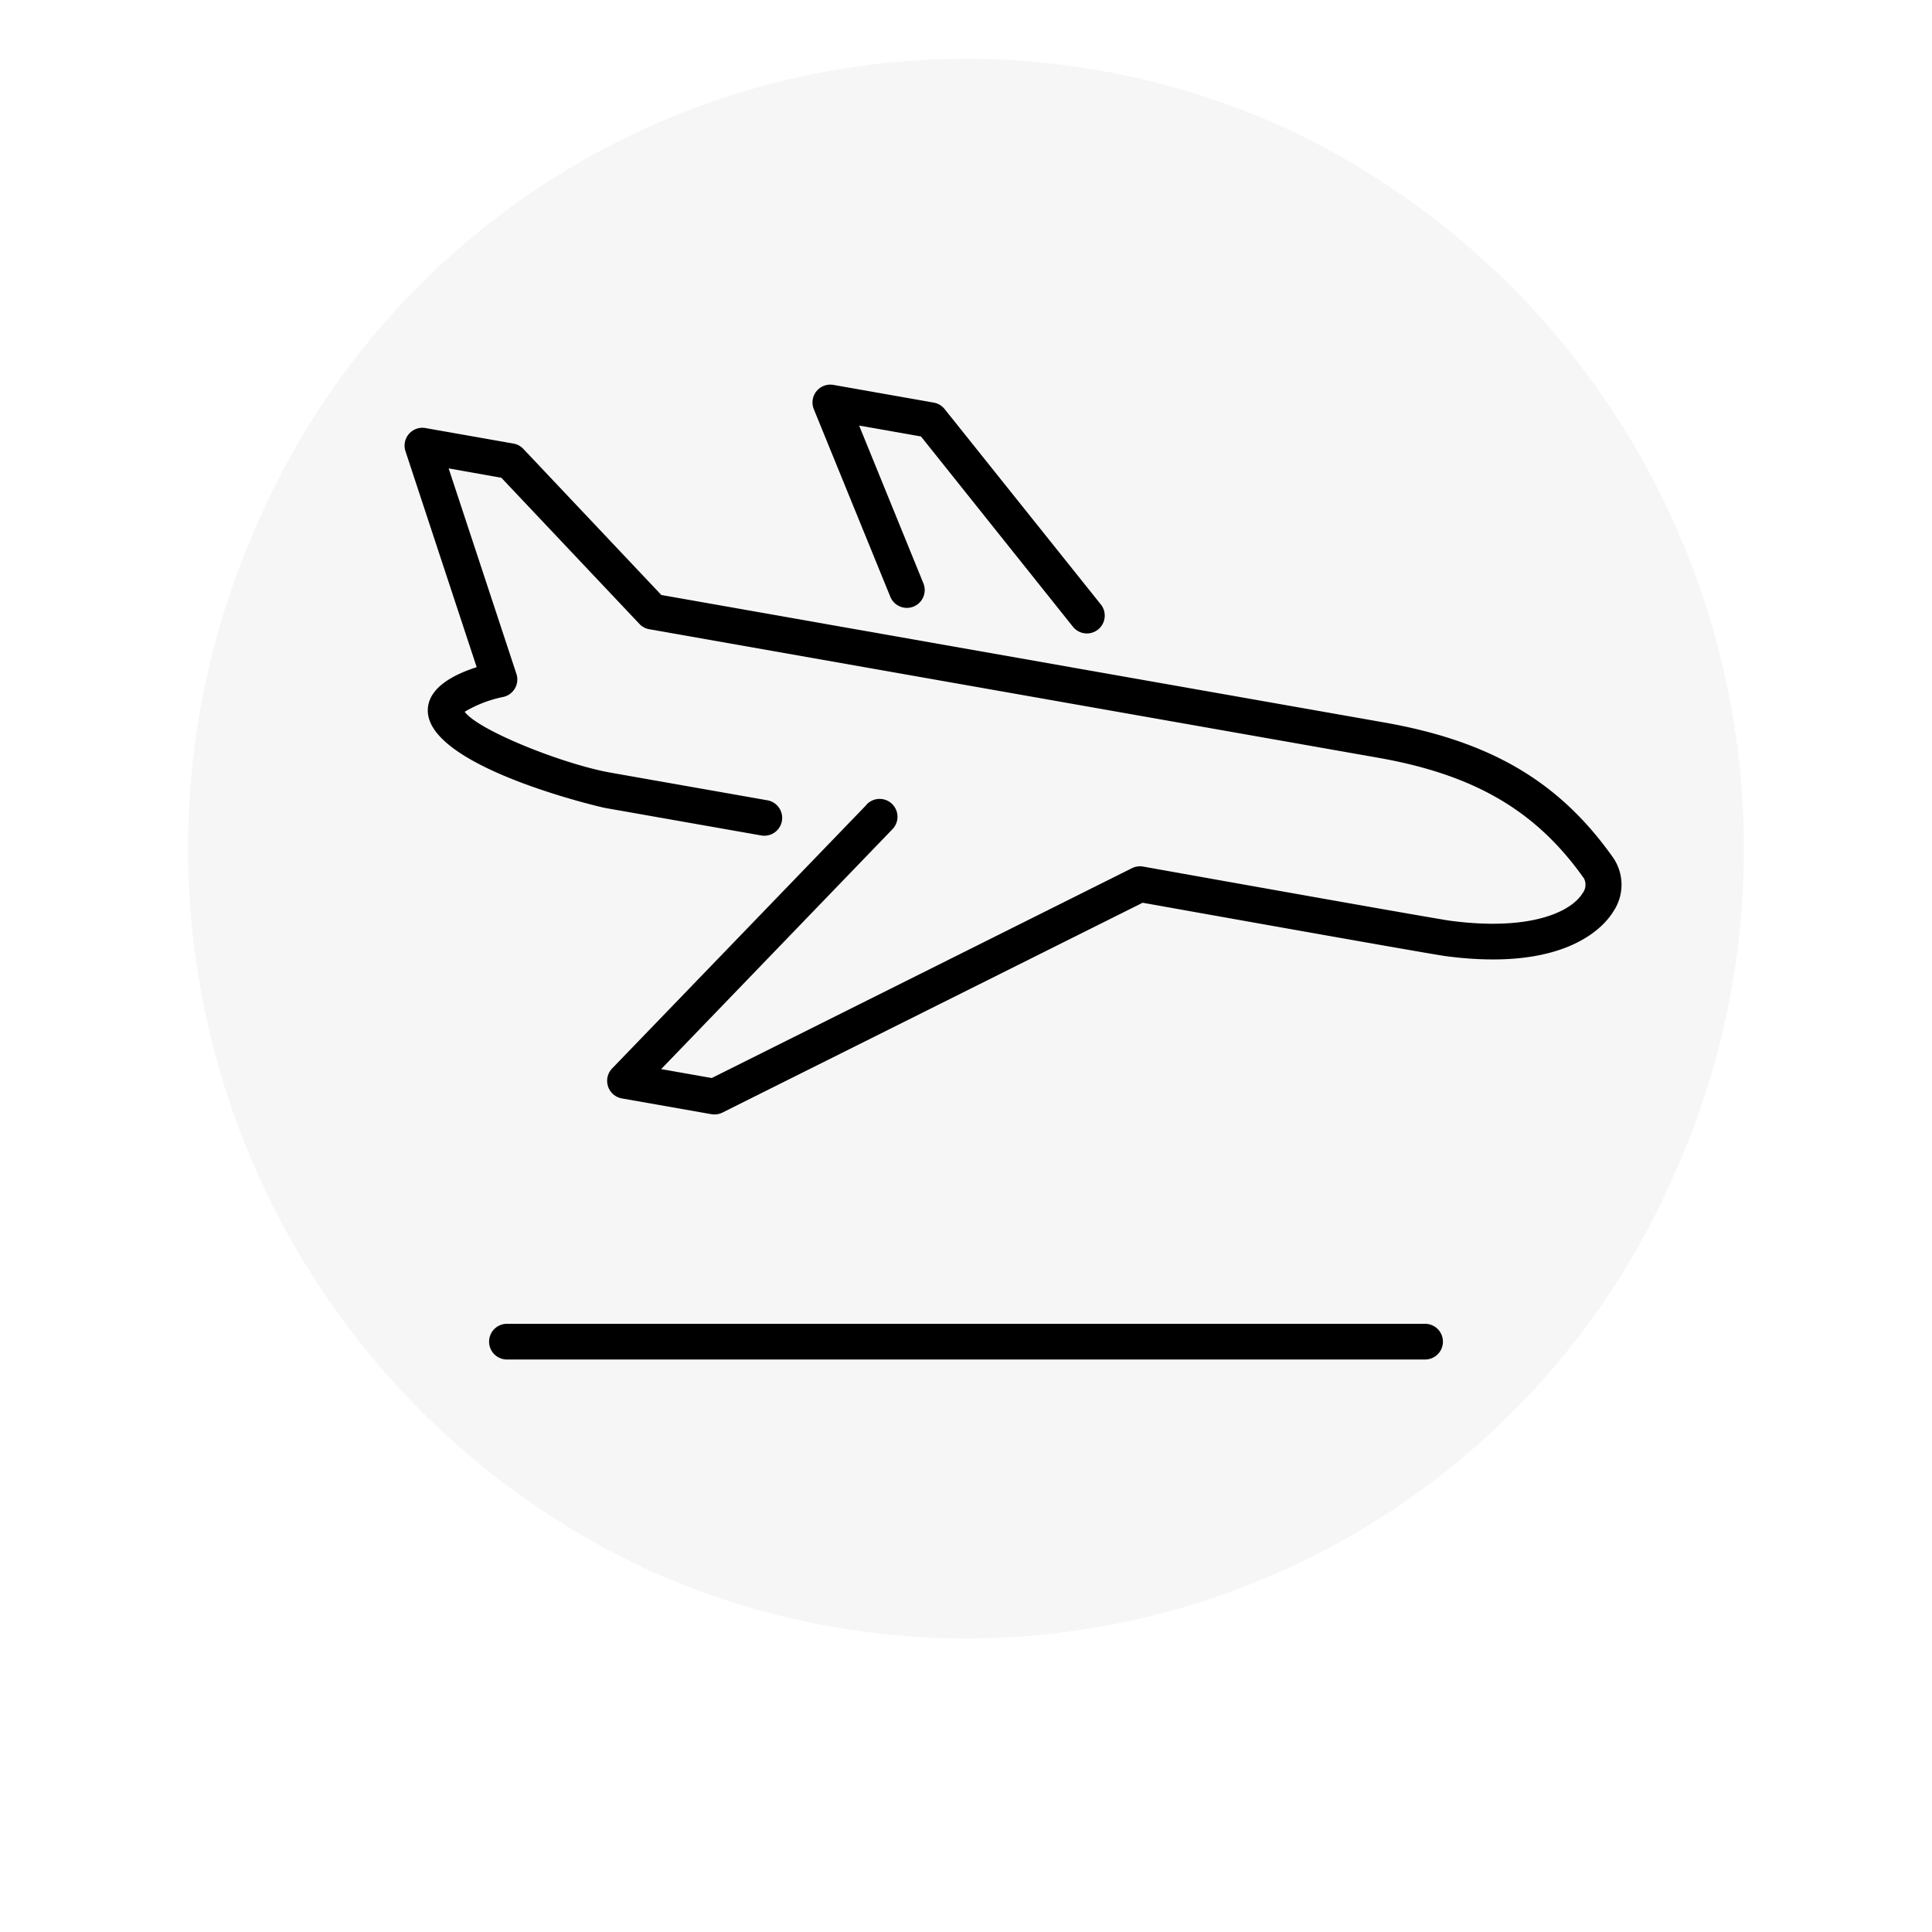
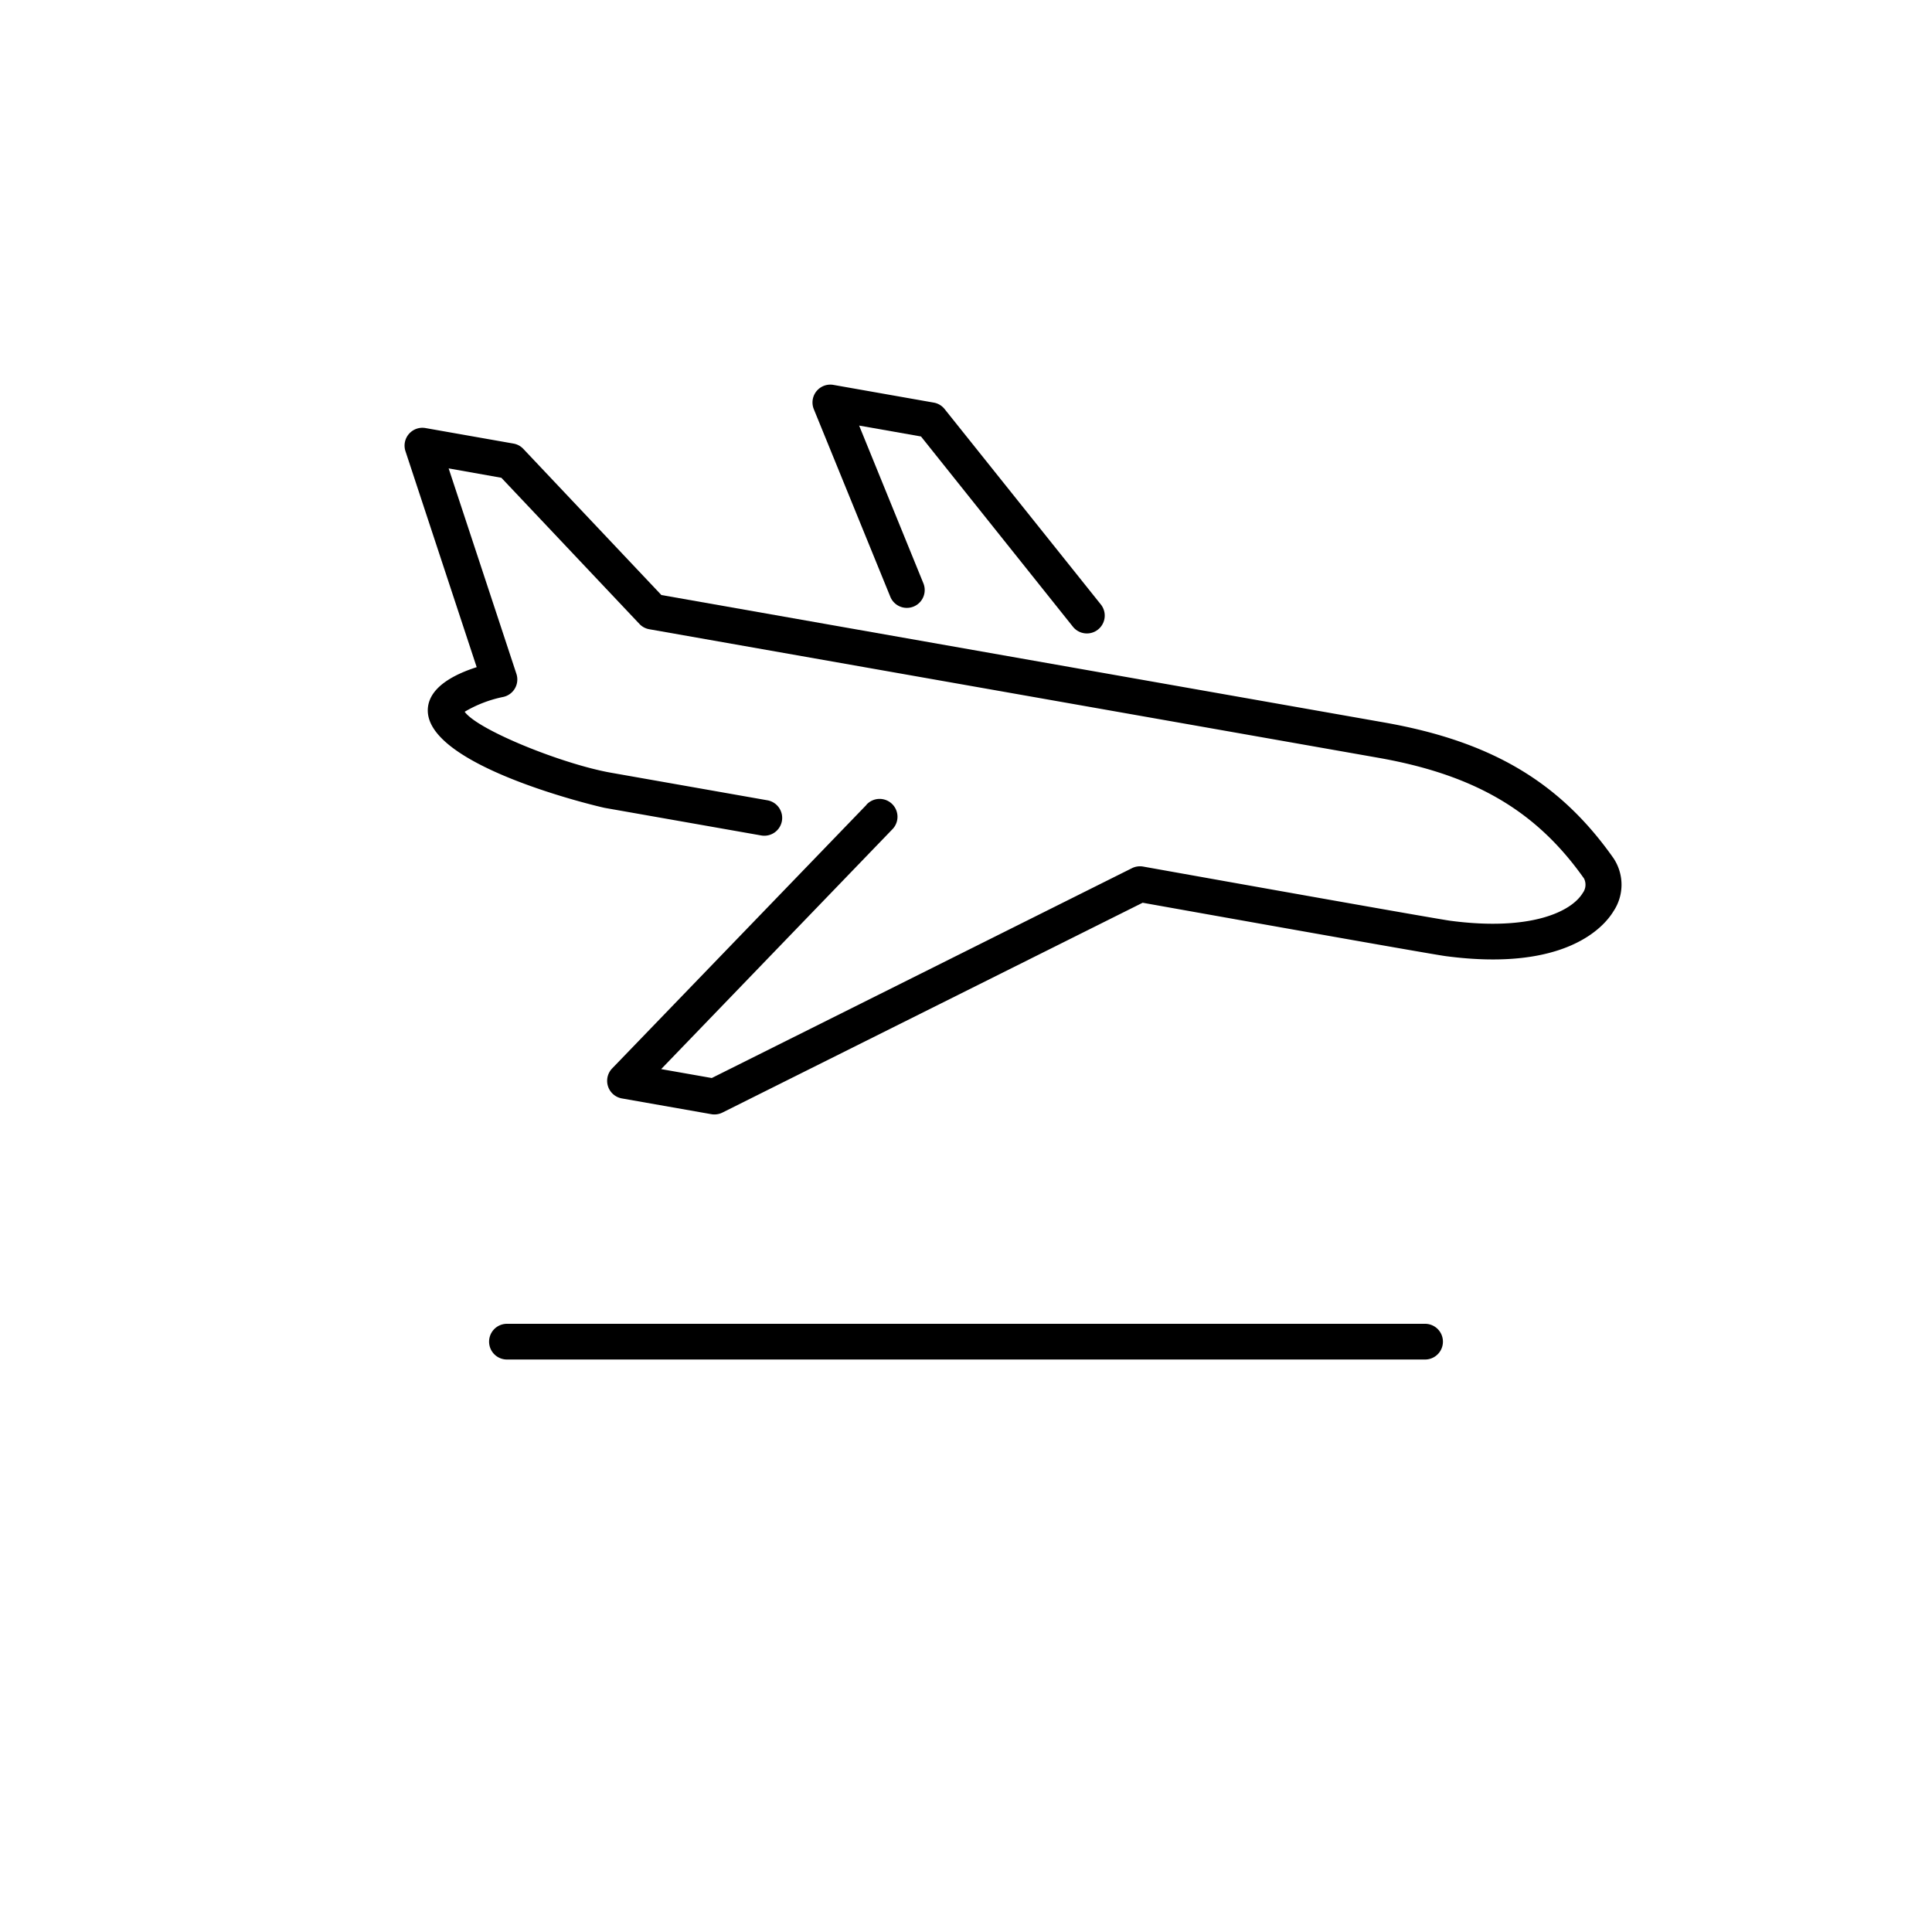
<svg xmlns="http://www.w3.org/2000/svg" width="120" height="120" viewBox="0 0 120 120">
  <defs>
    <clipPath id="a">
      <path data-name="Rectangle 21" fill="#fff" stroke="#707070" d="M-271 2621h120v120h-120z" />
    </clipPath>
    <filter id="b" x=".726" y="0" width="118.548" height="120" filterUnits="userSpaceOnUse">
      <feGaussianBlur stdDeviation="3.648" />
    </filter>
  </defs>
  <g data-name="Mask Group 9" transform="translate(271 -2621)" clip-path="url(#a)">
    <g data-name="Group 120">
      <g transform="translate(-271.003 2621.001)" filter="url(#b)">
-         <path data-name="Path 473" d="M104.056 72.8A49.42 49.42 0 0 0 79.765 7.917a47.97 47.97 0 0 0-63.818 24.7 49.425 49.425 0 0 0 24.292 64.884 47.97 47.97 0 0 0 63.817-24.7Z" fill="#f6f6f6" />
-       </g>
+         </g>
      <g data-name="Group 92">
        <path data-name="Path 474" d="M-182.486 2703.224h-57.027a1.109 1.109 0 1 0 0 2.218h57.027a1.109 1.109 0 0 0 0-2.218" />
      </g>
      <g data-name="Group 93">
        <path data-name="Path 475" d="M-204.346 2659.943a1.109 1.109 0 0 0 1.732-1.385l-9.715-12.151a1.1 1.1 0 0 0-.673-.4l-6.231-1.1a1.107 1.107 0 0 0-1.219 1.509l4.761 11.674a1.109 1.109 0 0 0 2.053-.838l-4-9.819 3.842.677Z" />
        <path data-name="Path 476" d="m-217.18 2670.989-15.8 16.375a1.11 1.11 0 0 0 .605 1.861l5.557.979a1 1 0 0 0 .191.016 1.1 1.1 0 0 0 .5-.117l26.1-13.032c2.627.47 17.873 3.193 18.837 3.318 7.49.987 9.851-1.878 10.4-2.78a2.97 2.97 0 0 0-.007-3.325c-3.333-4.724-7.588-7.238-14.216-8.408l-44.908-7.918-8.573-9.076a1.1 1.1 0 0 0-.614-.331l-5.462-.963a1.107 1.107 0 0 0-1.245 1.439l4.423 13.412c-1.344.429-2.831 1.181-3.018 2.426-.555 3.68 10.861 6.3 10.978 6.315l9.714 1.712a1.11 1.11 0 0 0 1.284-.9 1.11 1.11 0 0 0-.9-1.284l-9.713-1.712c-2.987-.527-8.265-2.643-9.091-3.787a7.7 7.7 0 0 1 2.4-.922 1.11 1.11 0 0 0 .814-1.43l-4.21-12.764 3.275.583 8.573 9.076a1.1 1.1 0 0 0 .613.331l45.27 7.982c6 1.058 9.825 3.3 12.789 7.5a.86.86 0 0 1-.079.9c-.73 1.2-3.308 2.372-8.208 1.727-.817-.105-14.063-2.466-19.1-3.368a1.12 1.12 0 0 0-.69.1l-26.1 13.034-3.143-.554 14.35-14.884a1.11 1.11 0 1 0-1.6-1.538Z" />
      </g>
    </g>
  </g>
</svg>